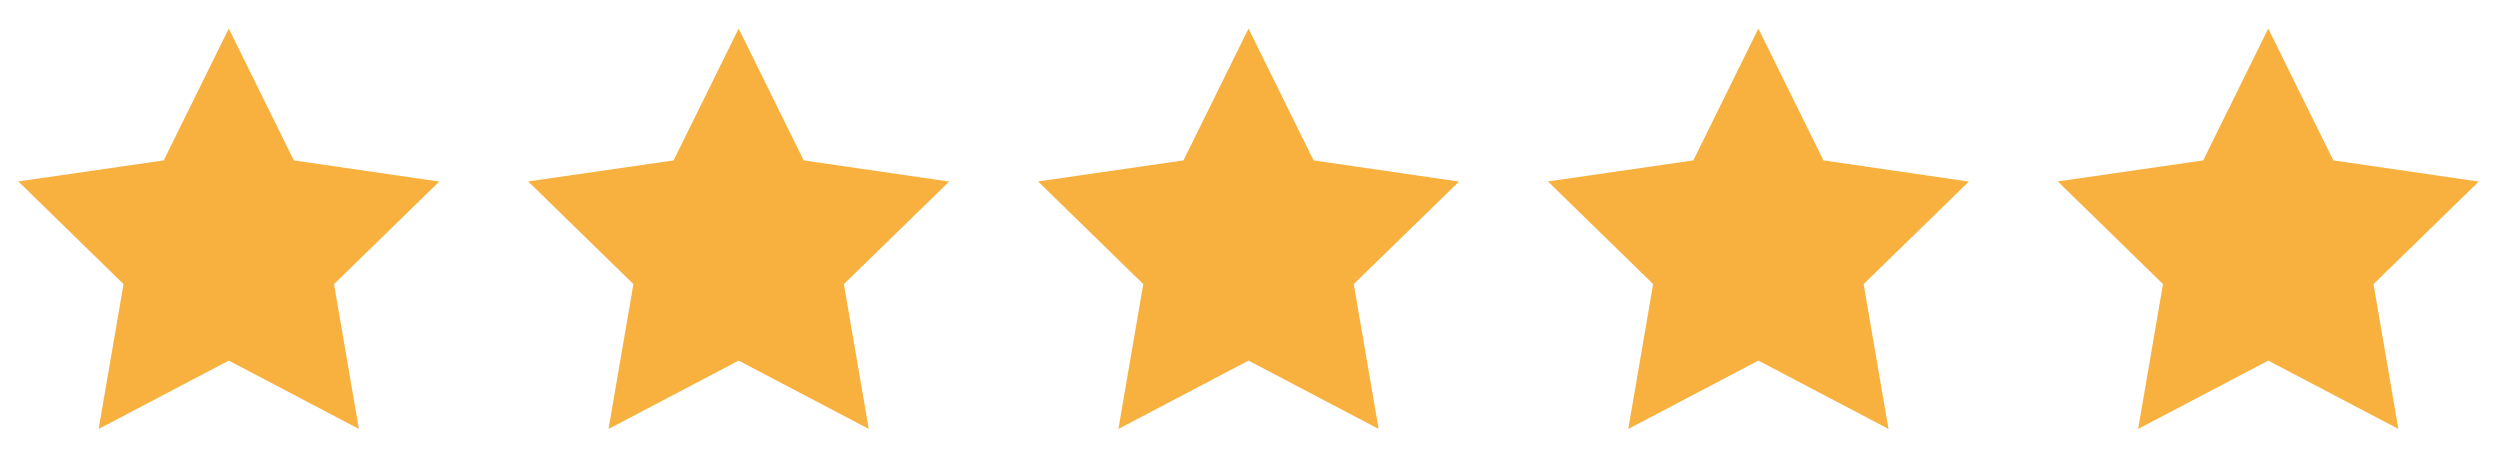
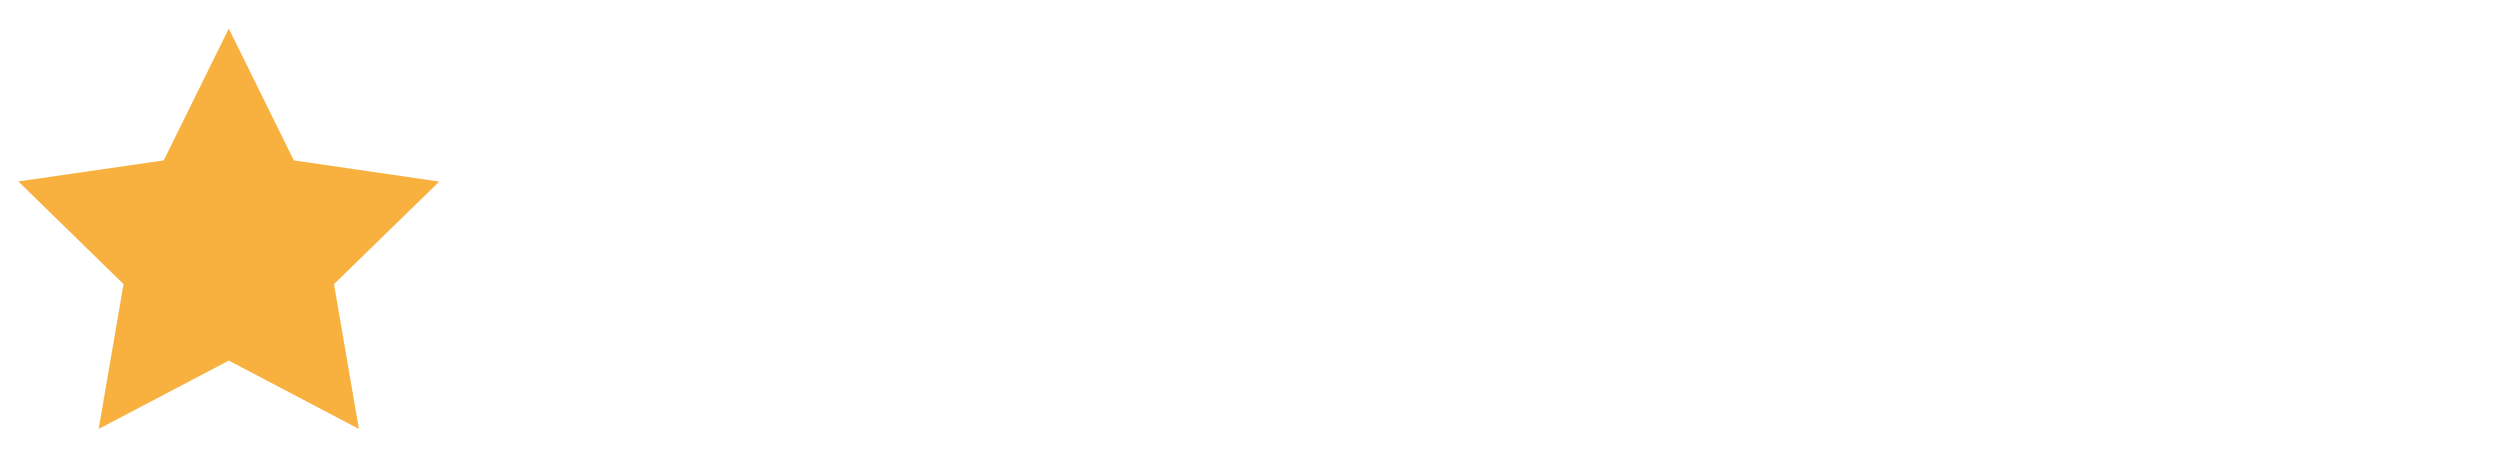
<svg xmlns="http://www.w3.org/2000/svg" width="152" height="28" viewBox="0 0 152 28" fill="none">
  <path d="M13.91 1.738L9.954 9.753L1.113 11.031L7.511 17.273L5.999 26.079L13.91 21.924L21.82 26.079L20.308 17.273L26.706 11.04L17.865 9.753L13.91 1.738Z" fill="#F8B03E" />
-   <path d="M44.91 1.738L40.954 9.753L32.113 11.031L38.511 17.273L36.999 26.079L44.91 21.924L52.82 26.079L51.308 17.273L57.706 11.04L48.865 9.753L44.91 1.738Z" fill="#F8B03E" />
-   <path d="M75.91 1.738L71.954 9.753L63.113 11.031L69.511 17.273L67.999 26.079L75.91 21.924L83.82 26.079L82.308 17.273L88.706 11.04L79.865 9.753L75.91 1.738Z" fill="#F8B03E" />
-   <path d="M106.91 1.738L102.954 9.753L94.113 11.031L100.511 17.273L98.999 26.079L106.91 21.924L114.82 26.079L113.308 17.273L119.706 11.04L110.865 9.753L106.91 1.738Z" fill="#F8B03E" />
-   <path d="M137.91 1.738L133.954 9.753L125.113 11.031L131.511 17.273L129.999 26.079L137.91 21.924L145.82 26.079L144.308 17.273L150.706 11.04L141.865 9.753L137.91 1.738Z" fill="#F8B03E" />
</svg>